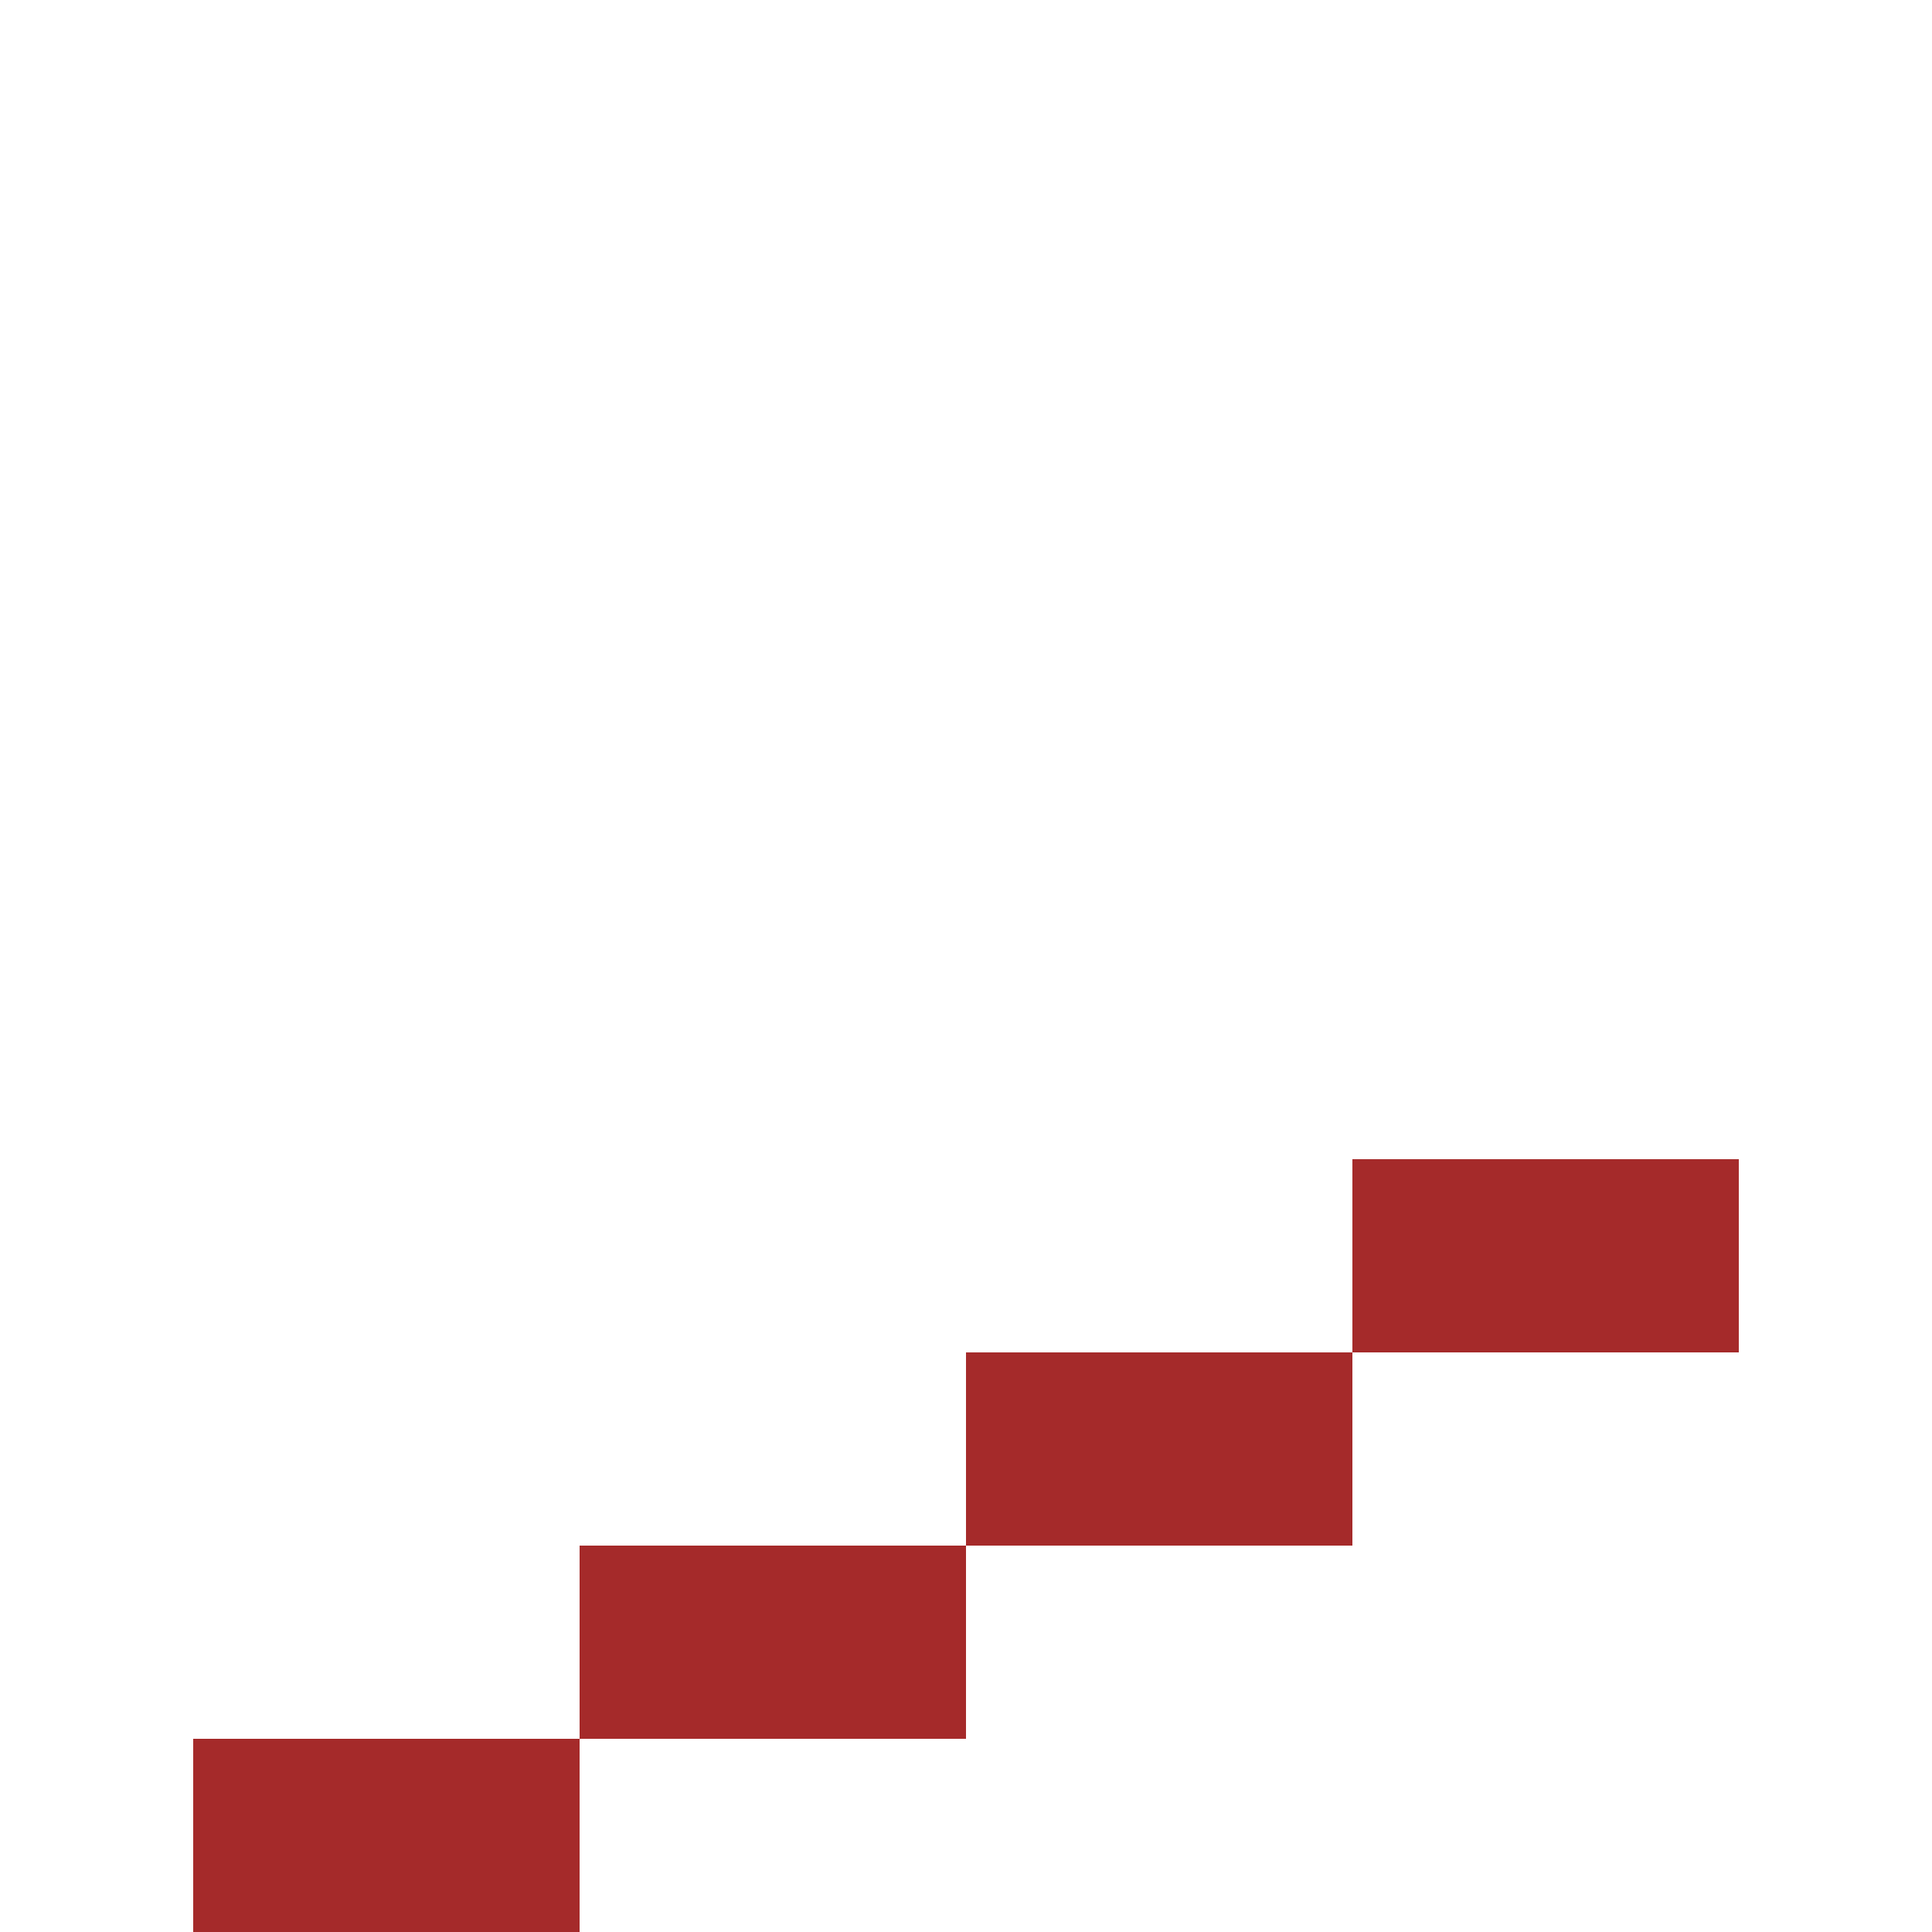
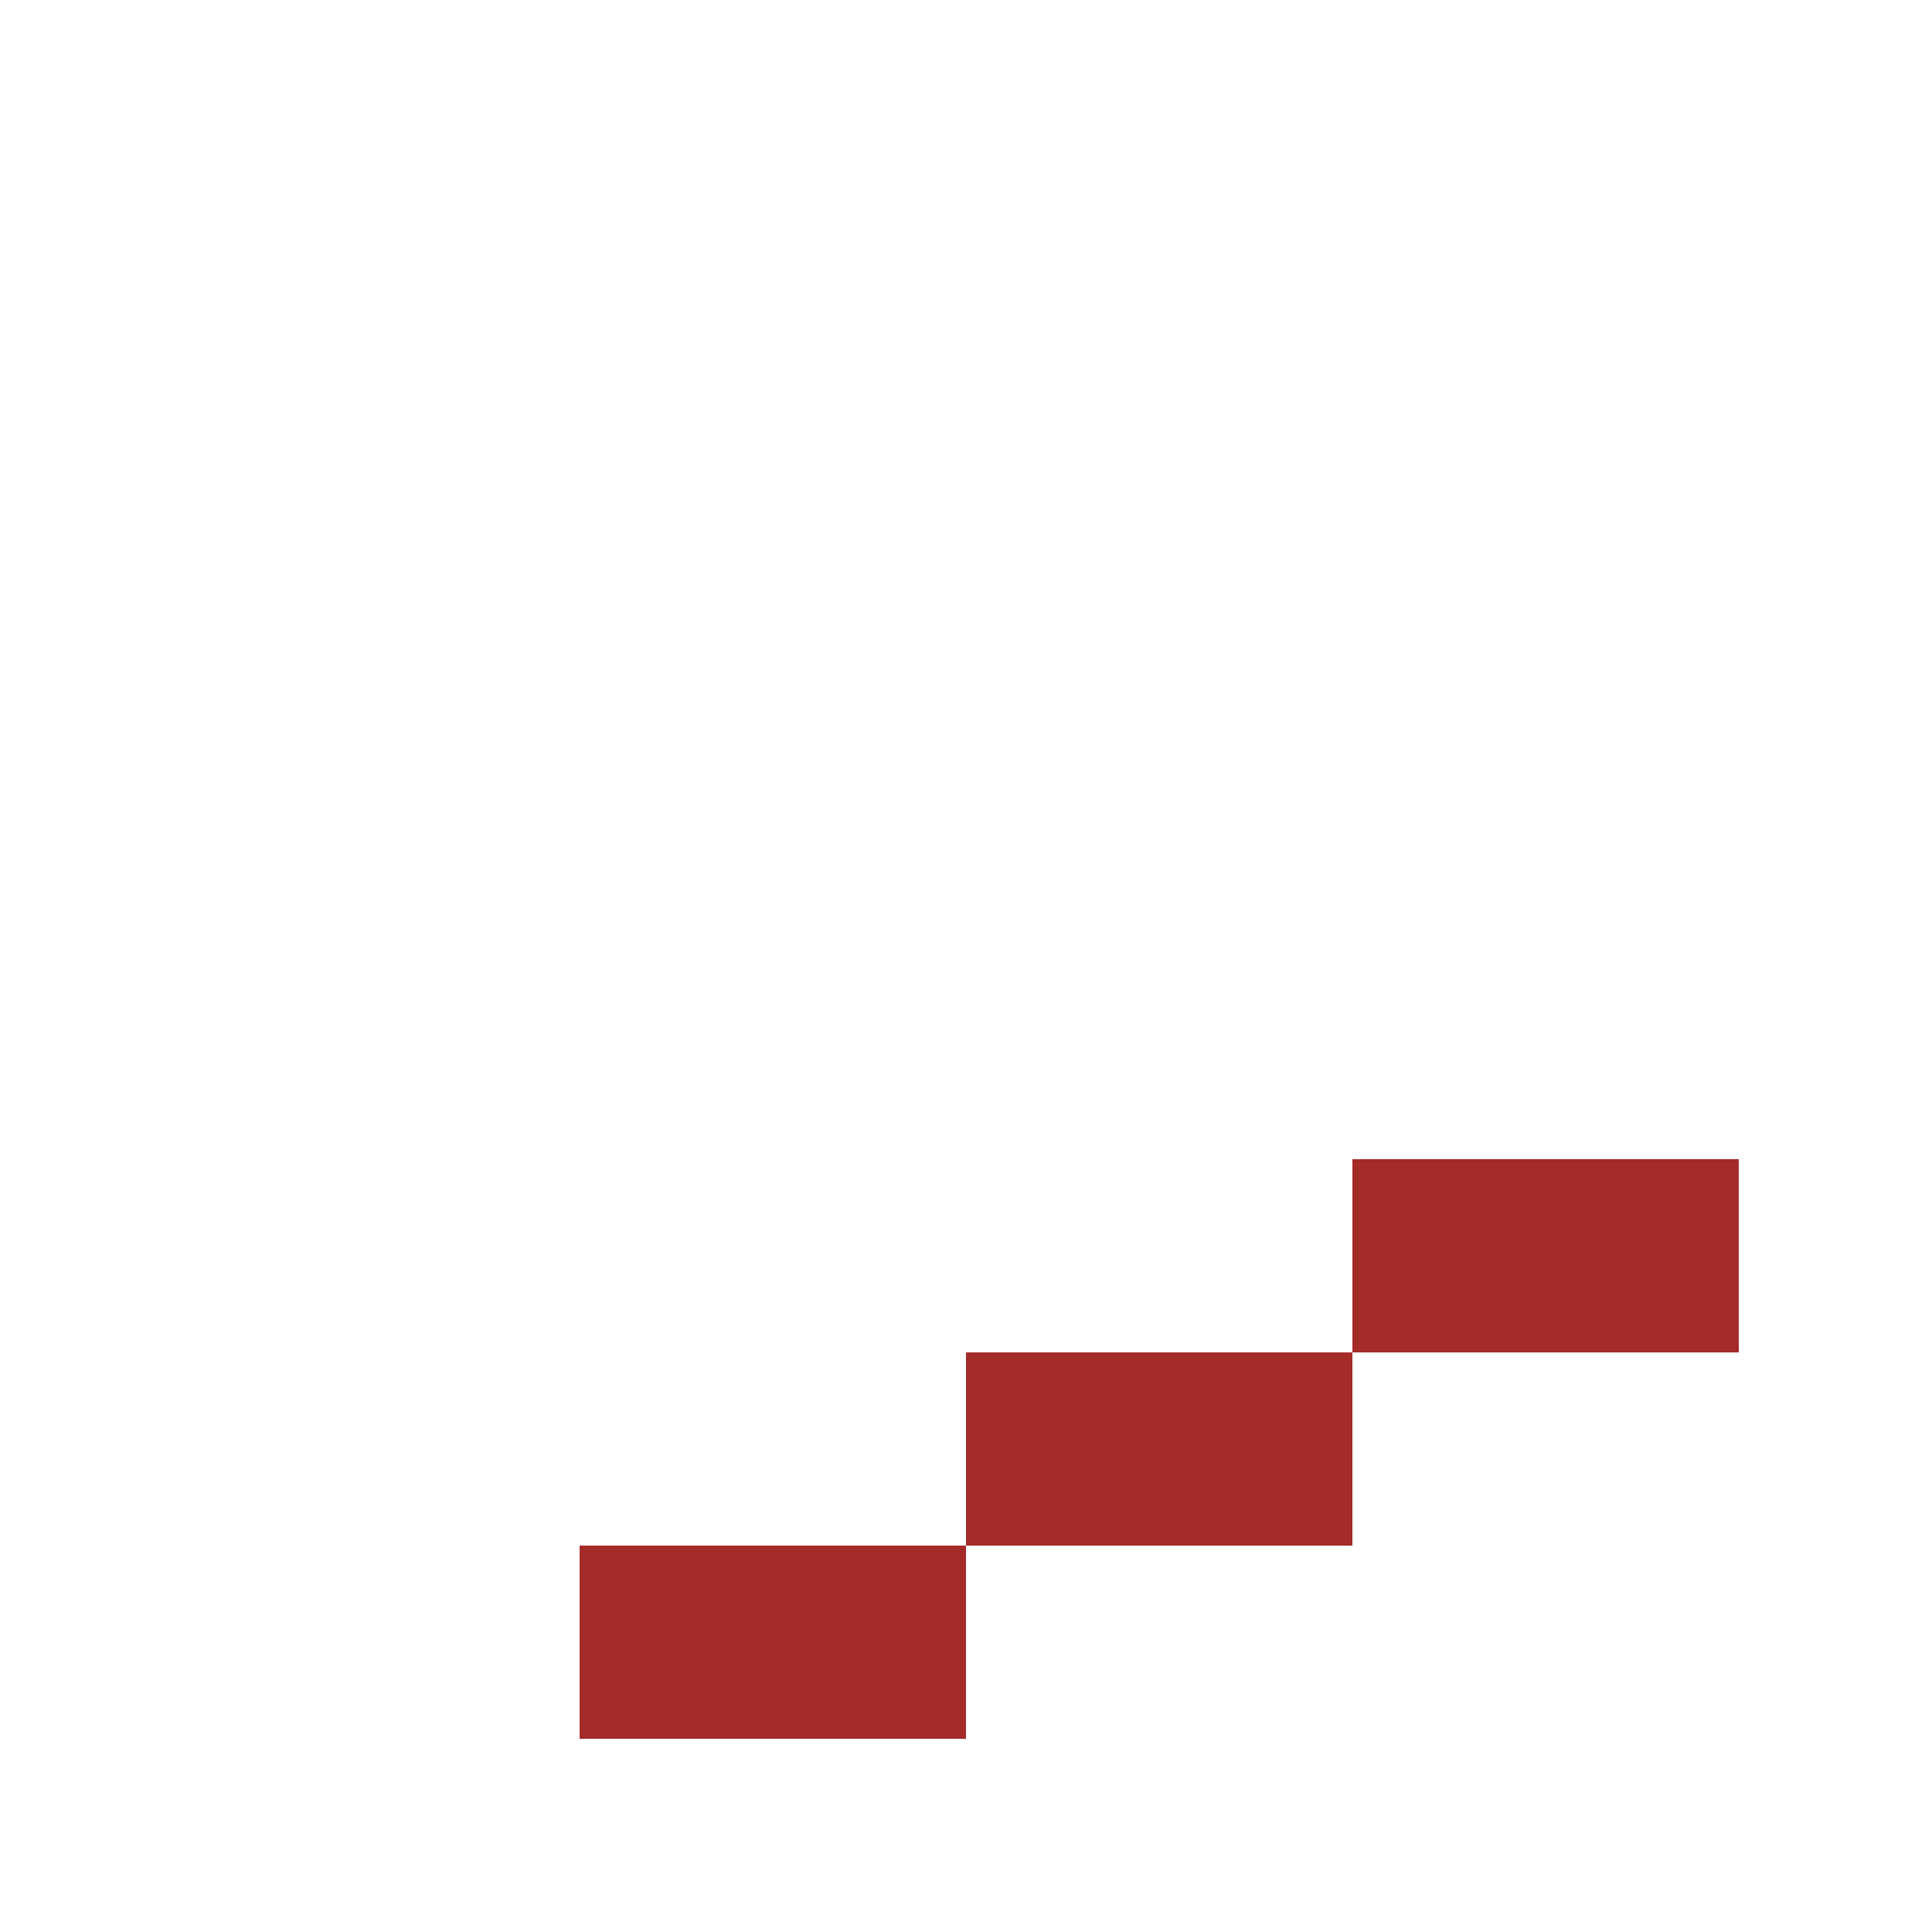
<svg xmlns="http://www.w3.org/2000/svg" width="500" height="500">
  <defs />
  <g>
-     <rect fill="brown" stroke="none" x="50" y="450" width="100" height="50" />
    <rect fill="brown" stroke="none" x="150" y="400" width="100" height="50" />
    <rect fill="brown" stroke="none" x="250" y="350" width="100" height="50" />
    <rect fill="brown" stroke="none" x="350" y="300" width="100" height="50" />
  </g>
</svg>